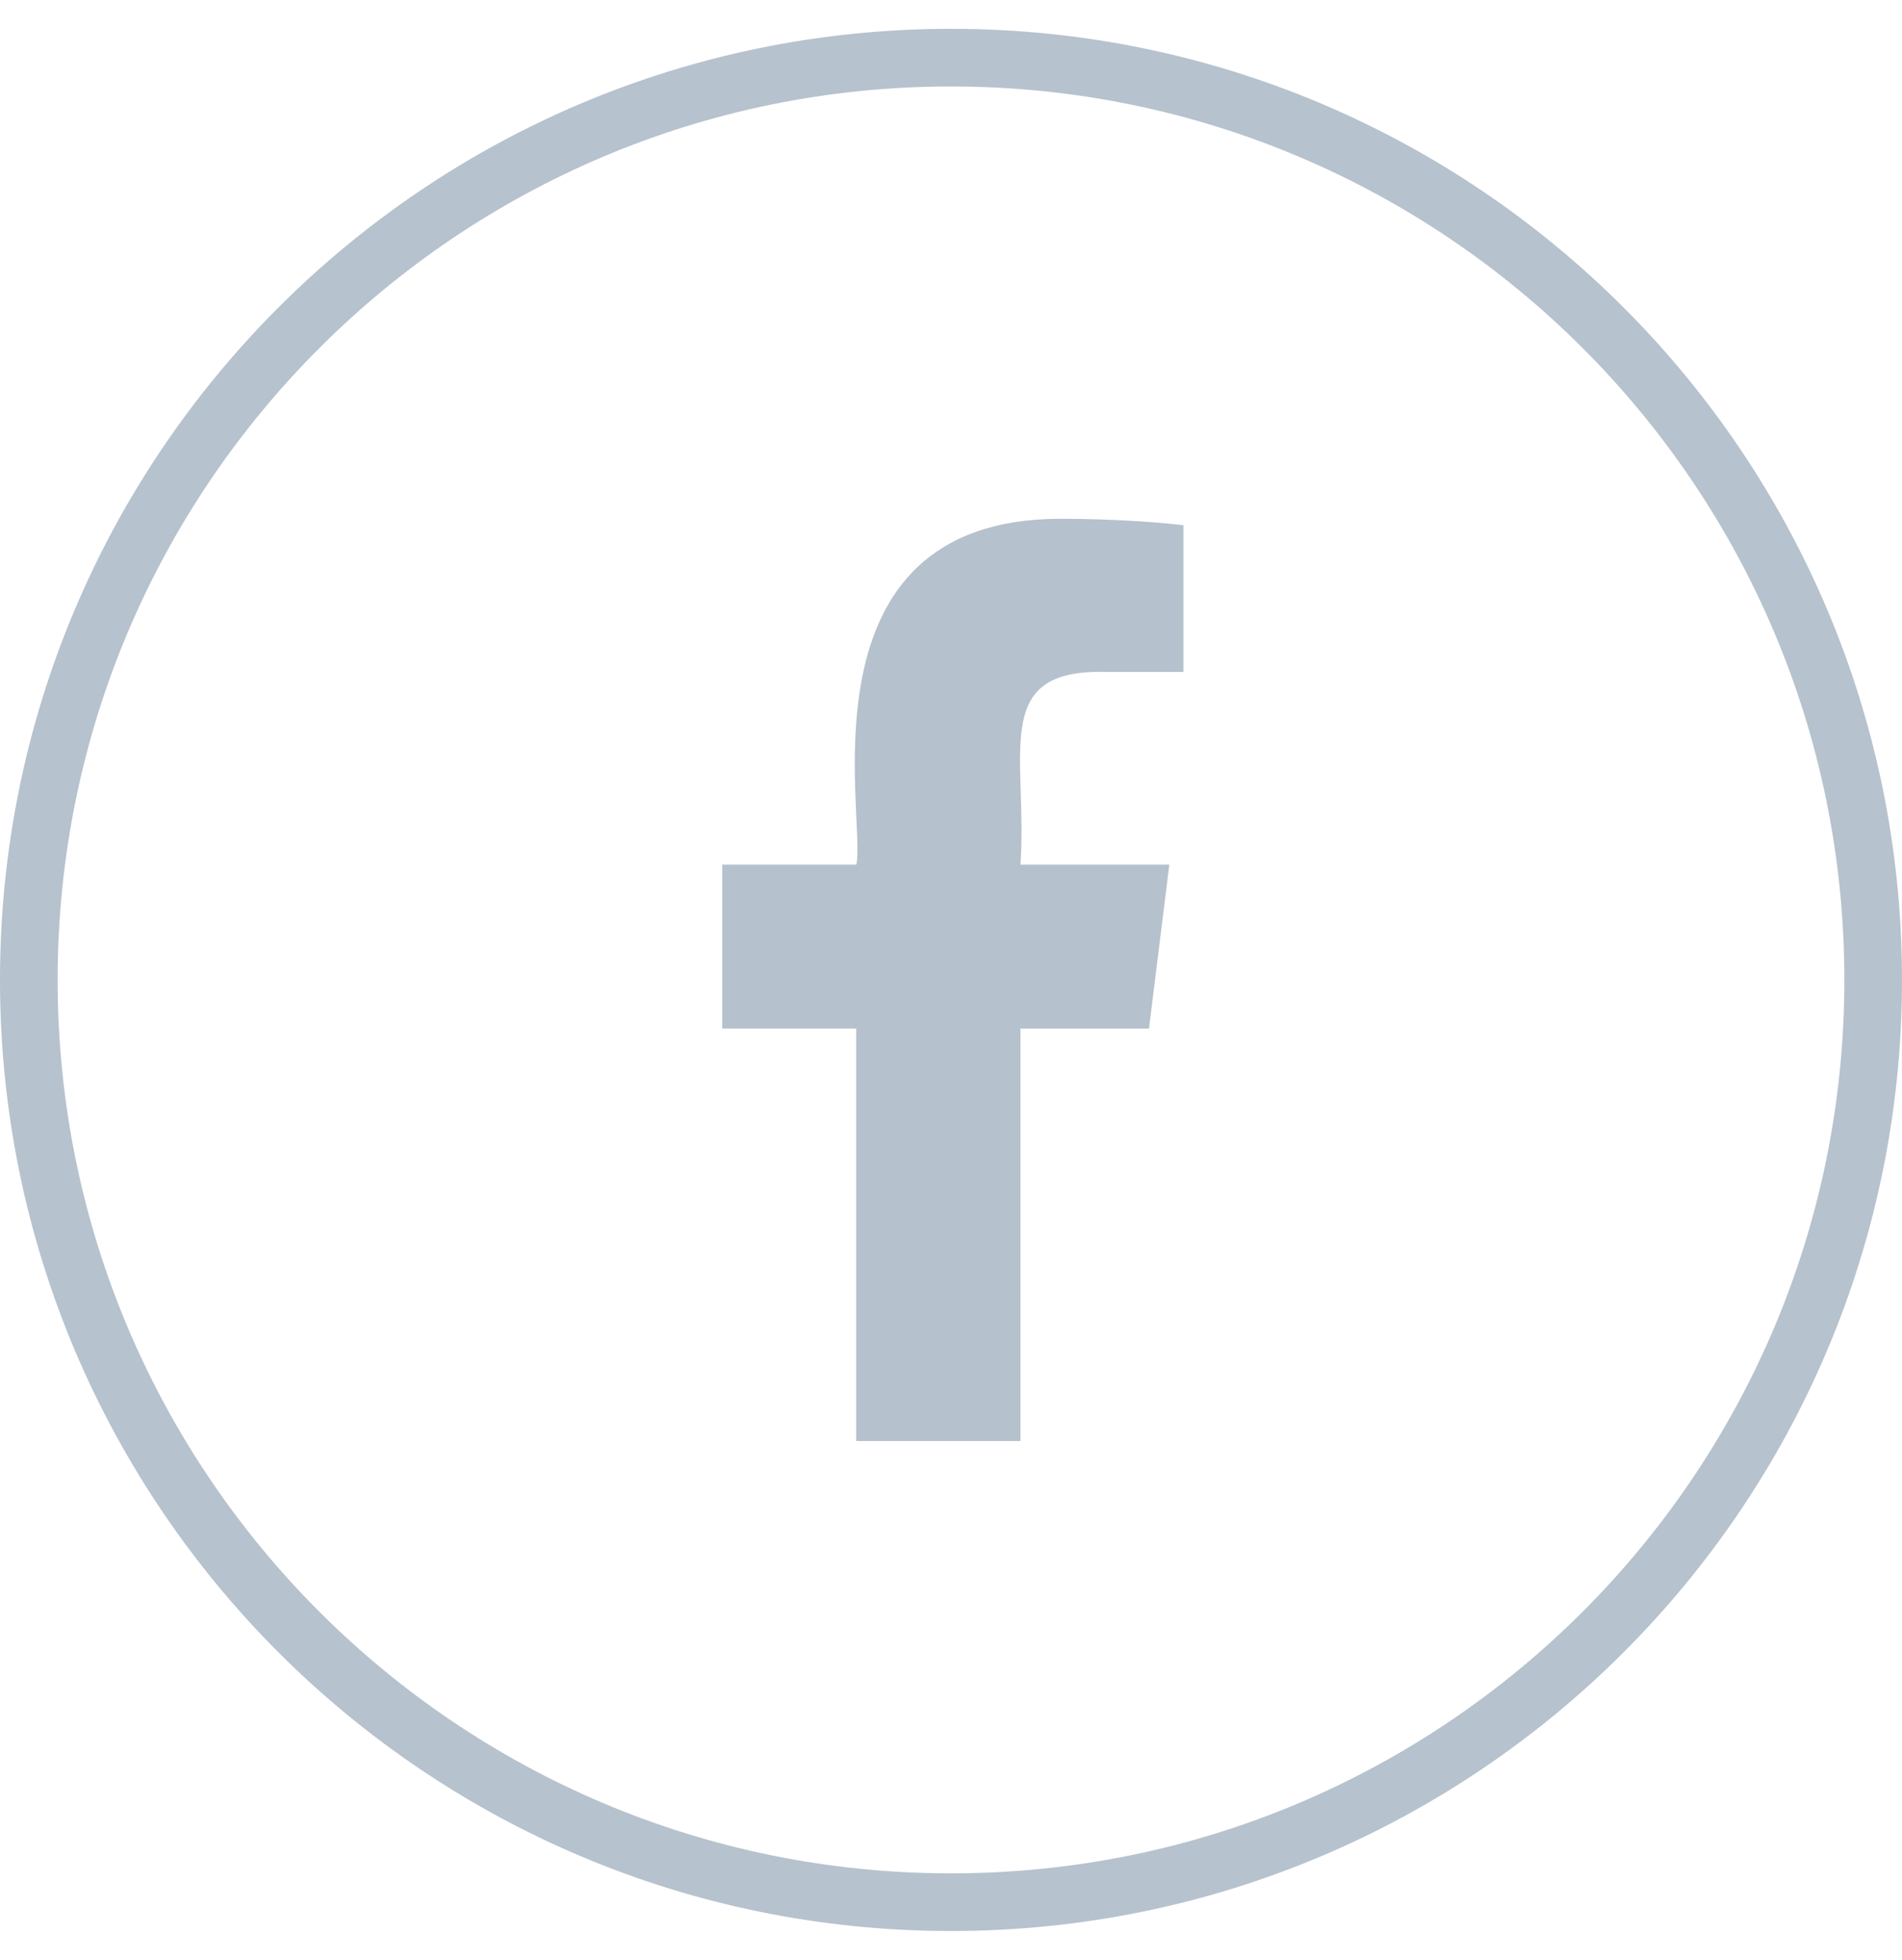
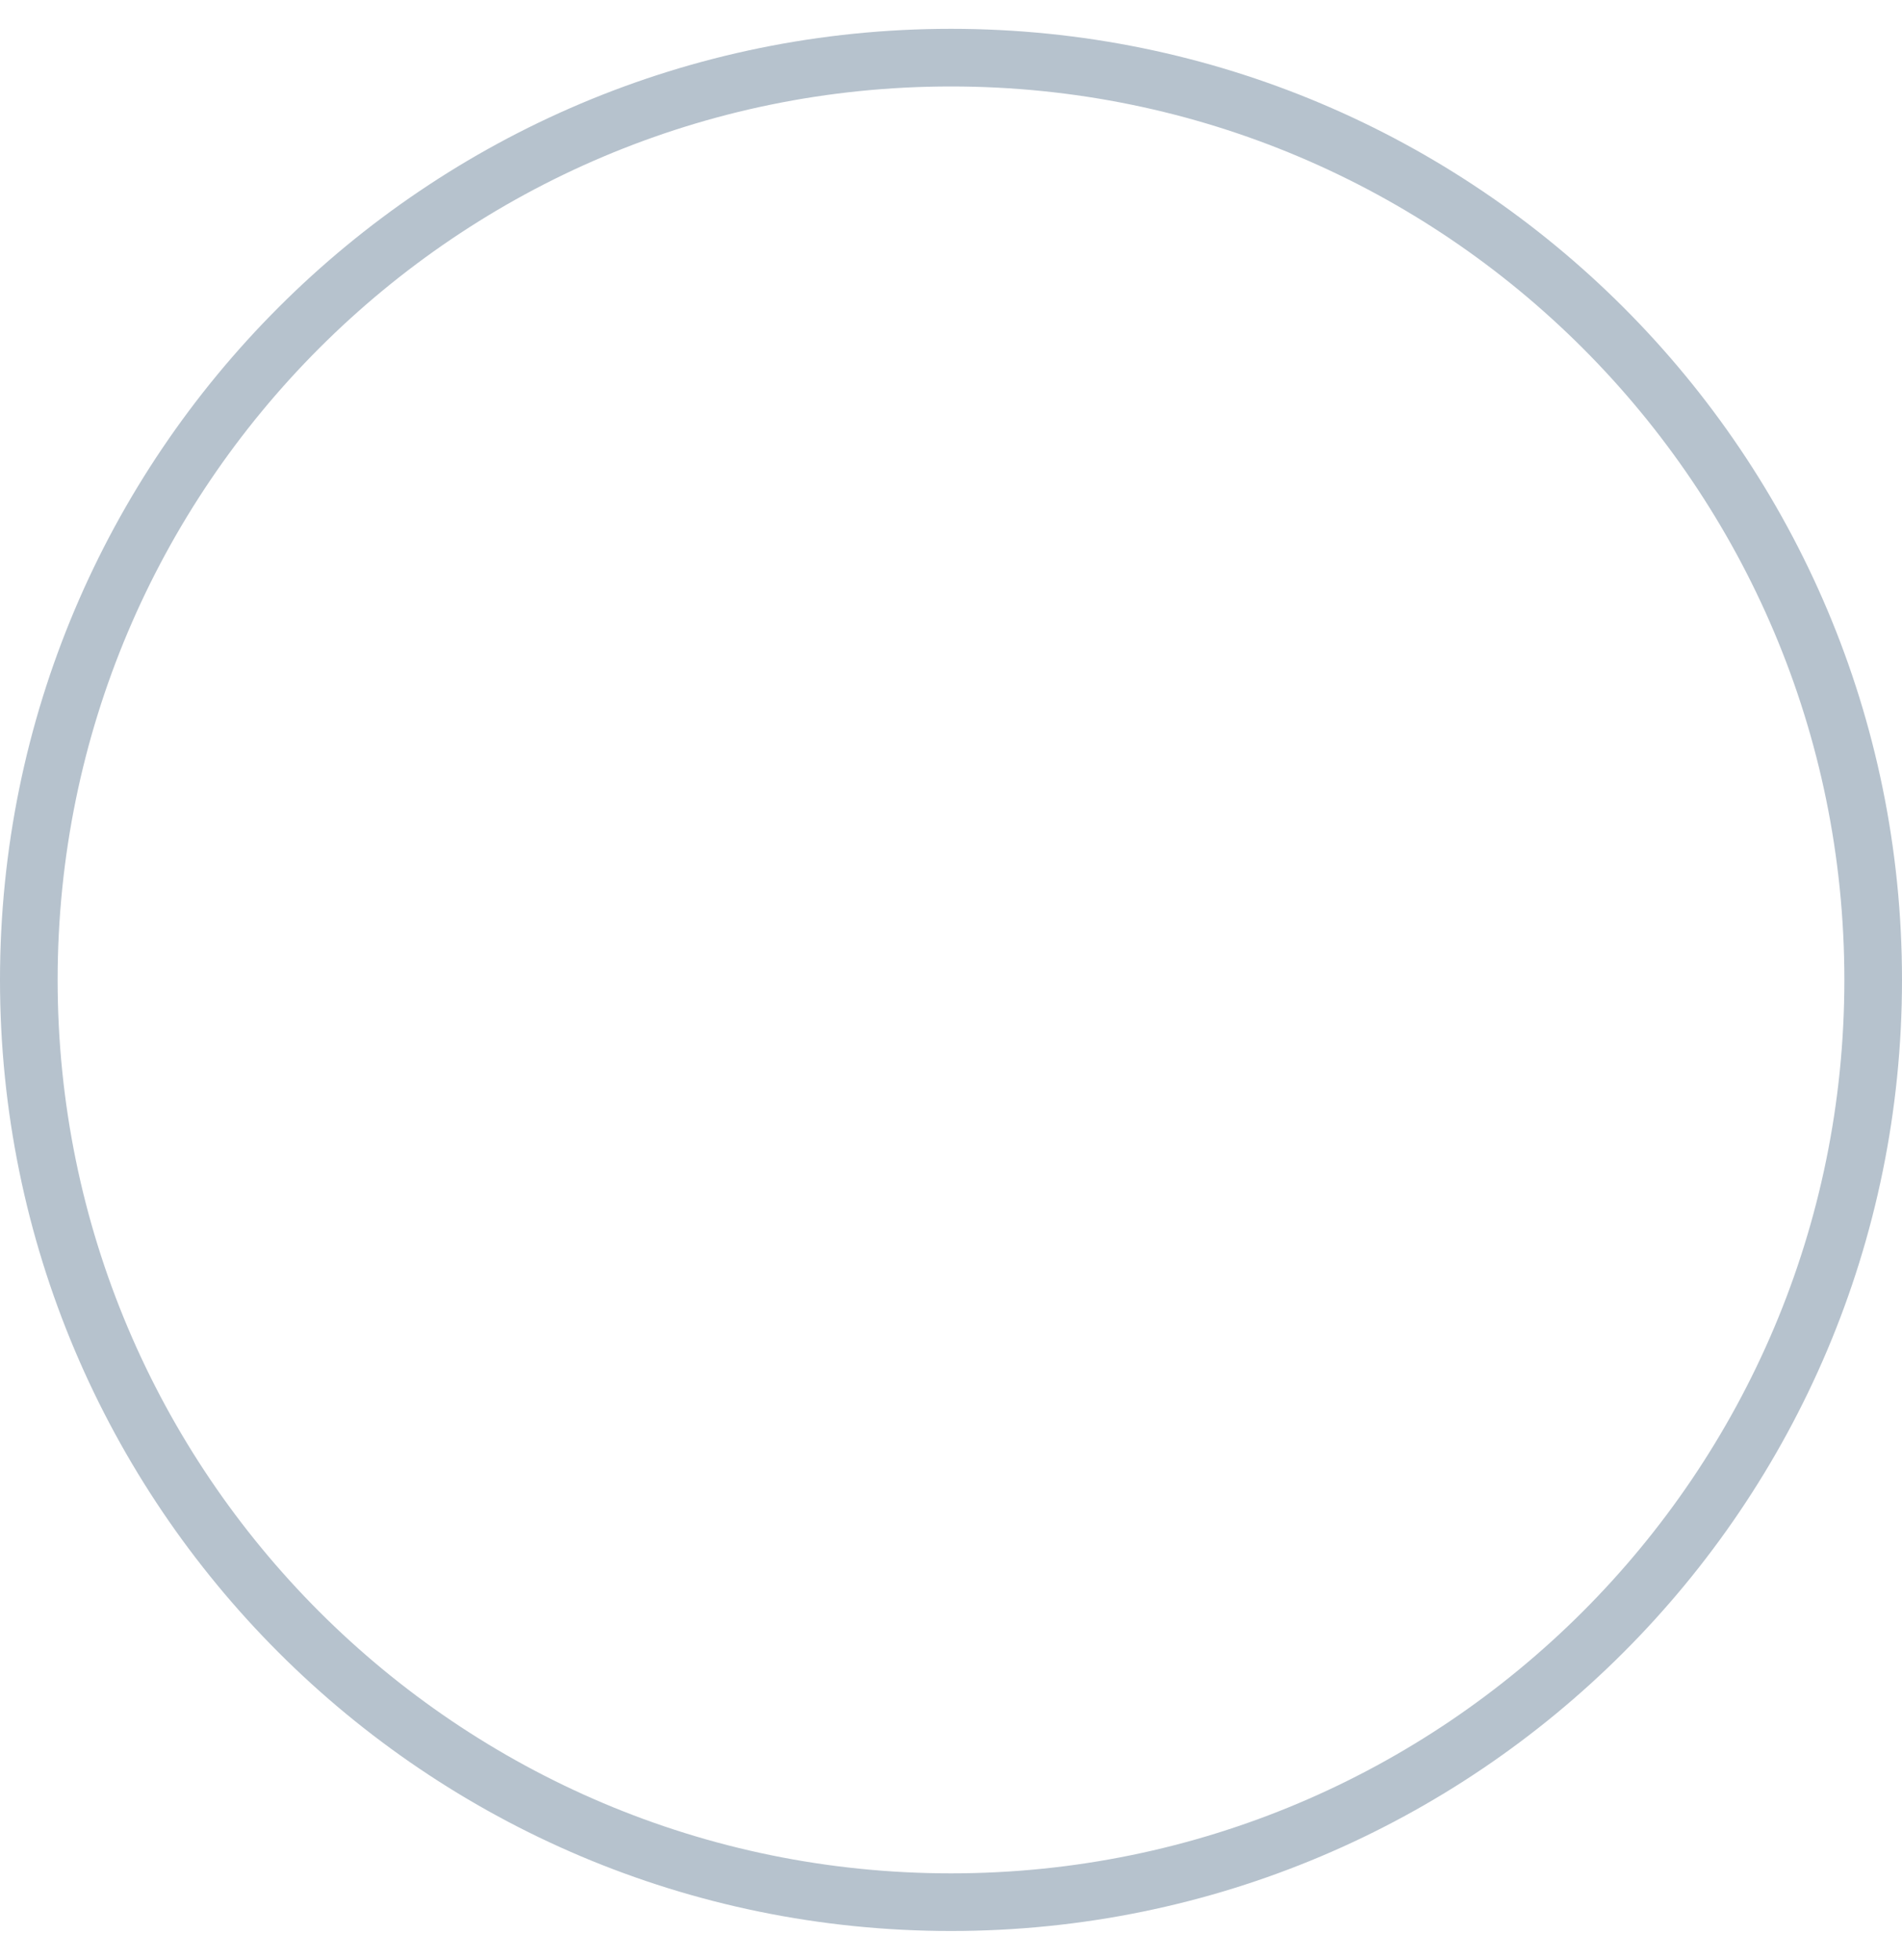
<svg xmlns="http://www.w3.org/2000/svg" width="33" height="34" viewBox="0 0 33 34" fill="none">
-   <path d="M16.5 33C25.337 33 32.5 25.837 32.5 17C32.5 8.163 25.337 1 16.5 1C7.663 1 0.5 8.163 0.5 17C0.5 25.837 7.663 33 16.5 33Z" stroke="#B6C2CD" />
-   <path d="M19.071 11.657H20.533V9.113C20.281 9.078 19.413 9 18.405 9C13.783 9 15.041 14.233 14.857 15H12.531V17.844H14.855V25H17.705V17.845H19.935L20.288 15H17.705C17.83 13.117 17.197 11.656 19.072 11.656L19.071 11.657Z" fill="#B5C1CC" />
+   <path d="M16.5 33C25.337 33 32.5 25.837 32.5 17C32.5 8.163 25.337 1 16.5 1C7.663 1 0.5 8.163 0.5 17C0.5 25.837 7.663 33 16.5 33" stroke="#B6C2CD" />
</svg>